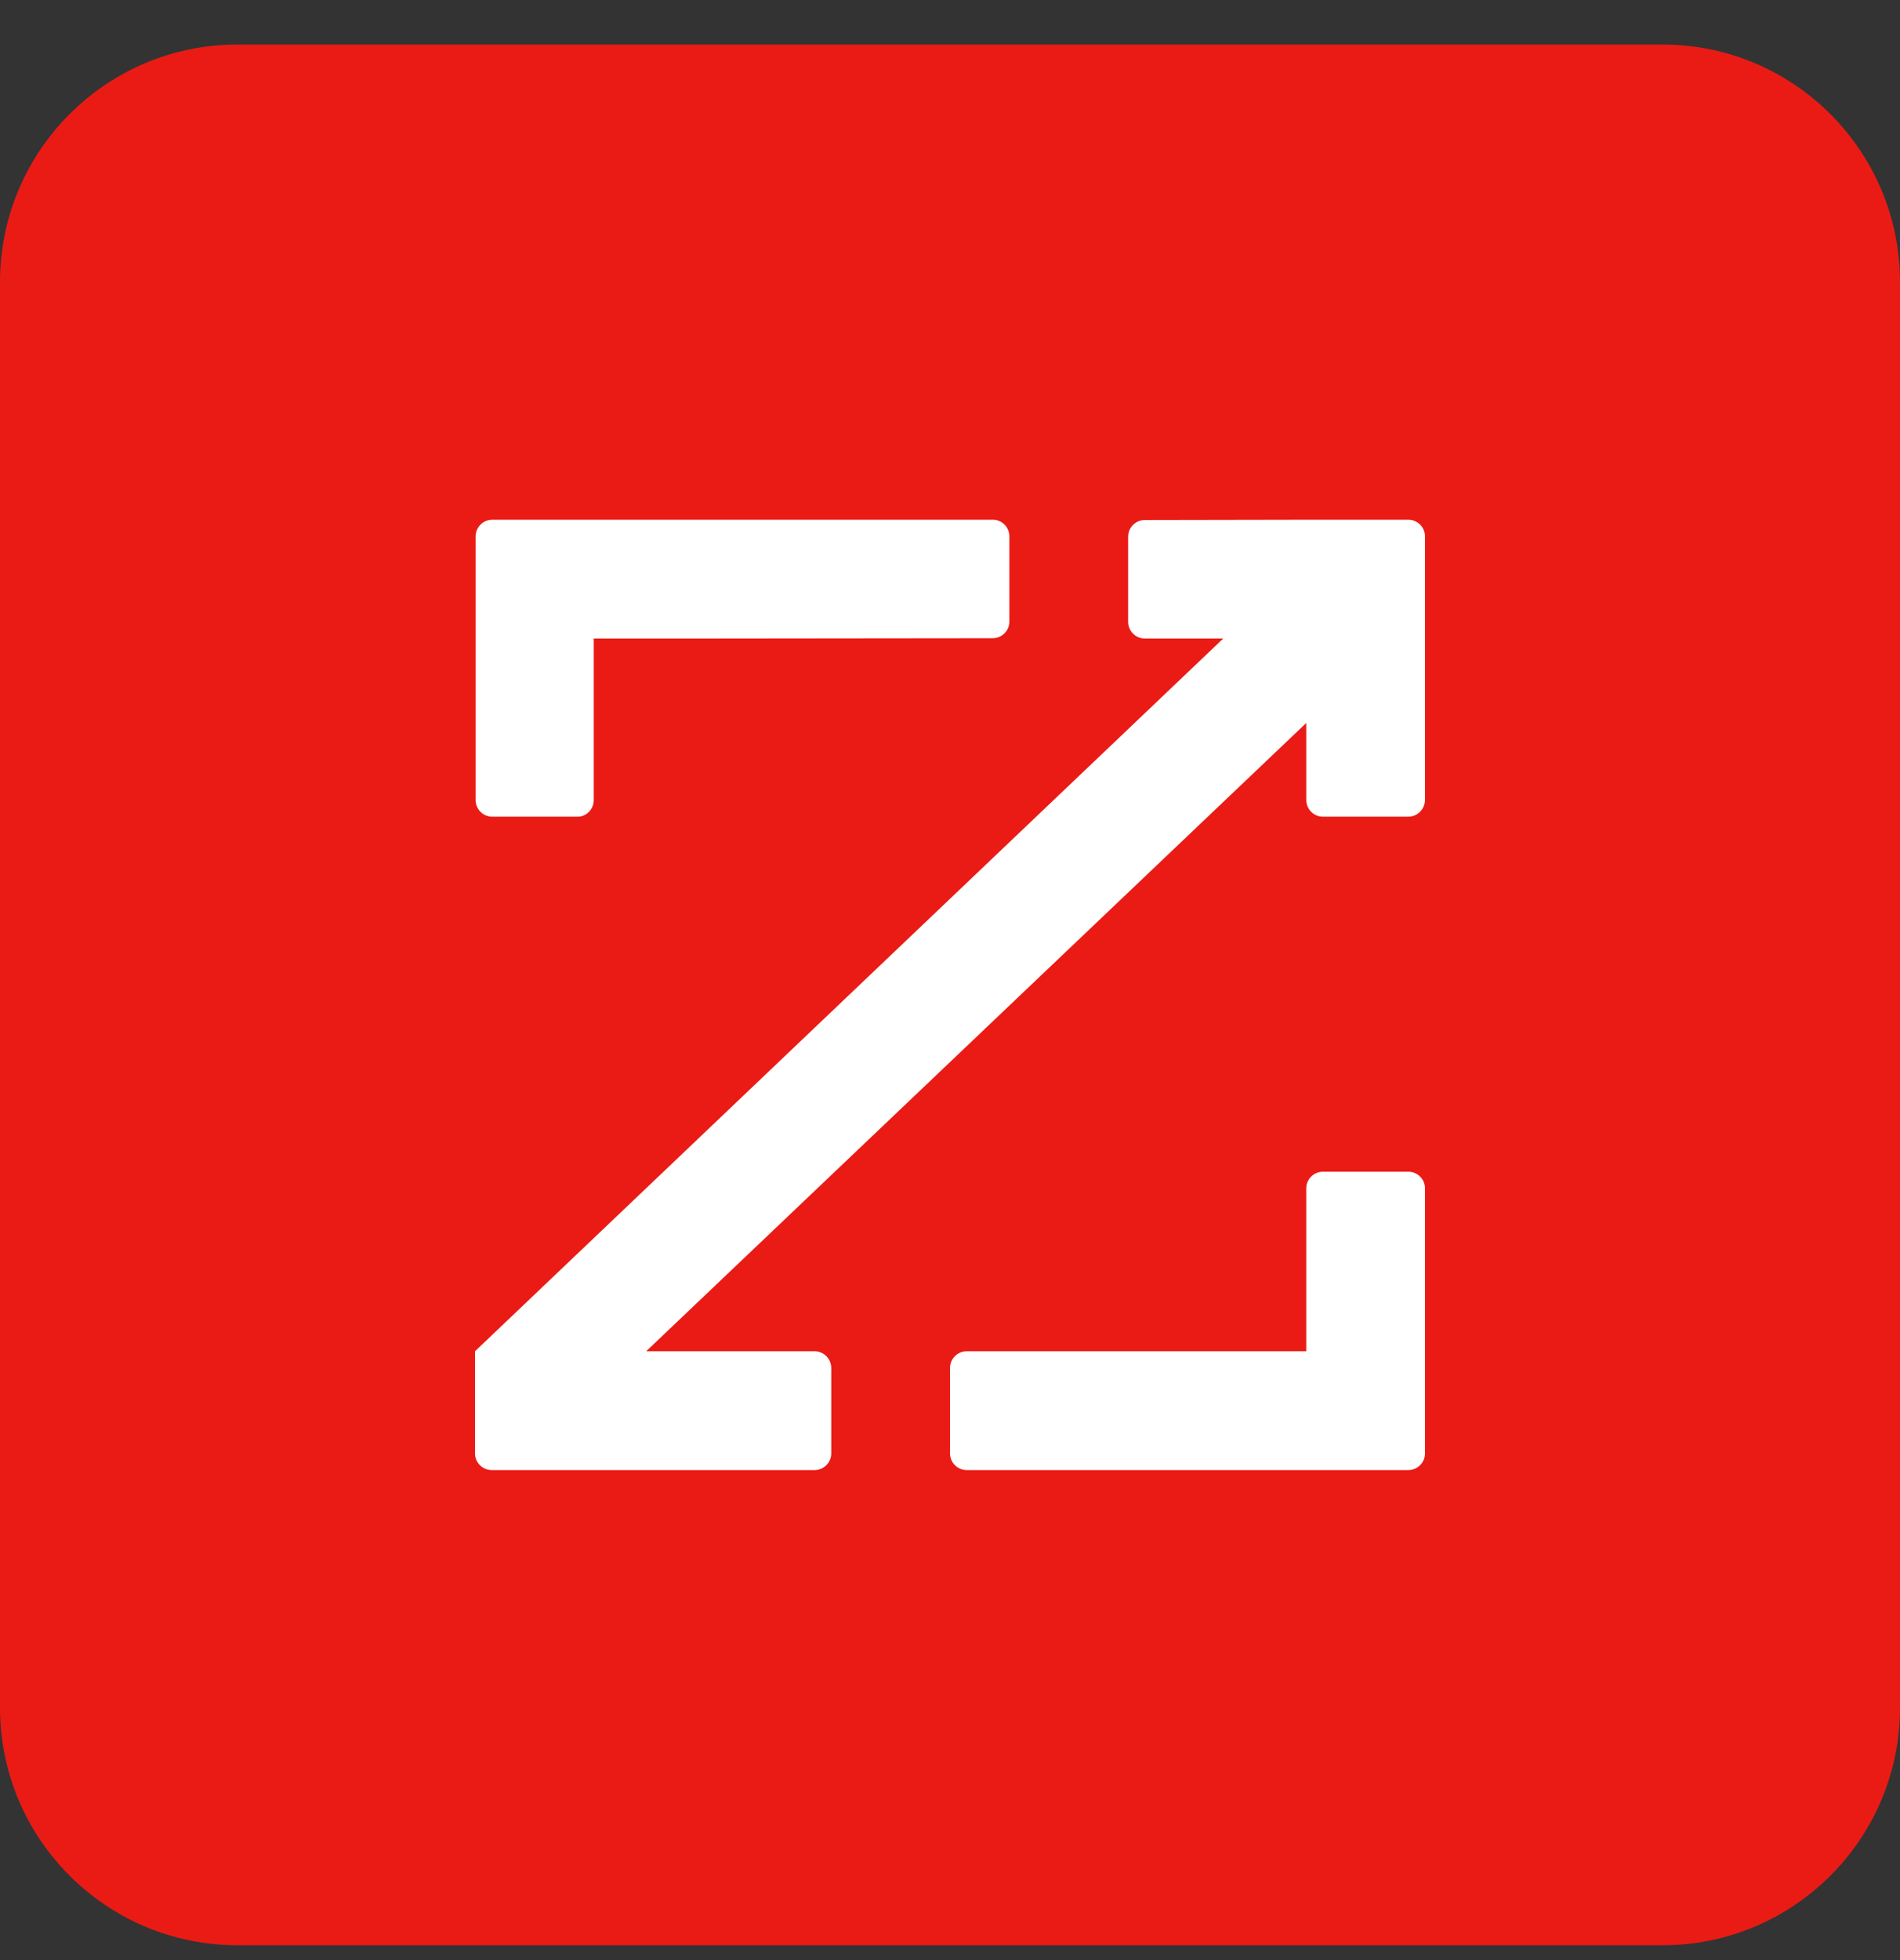
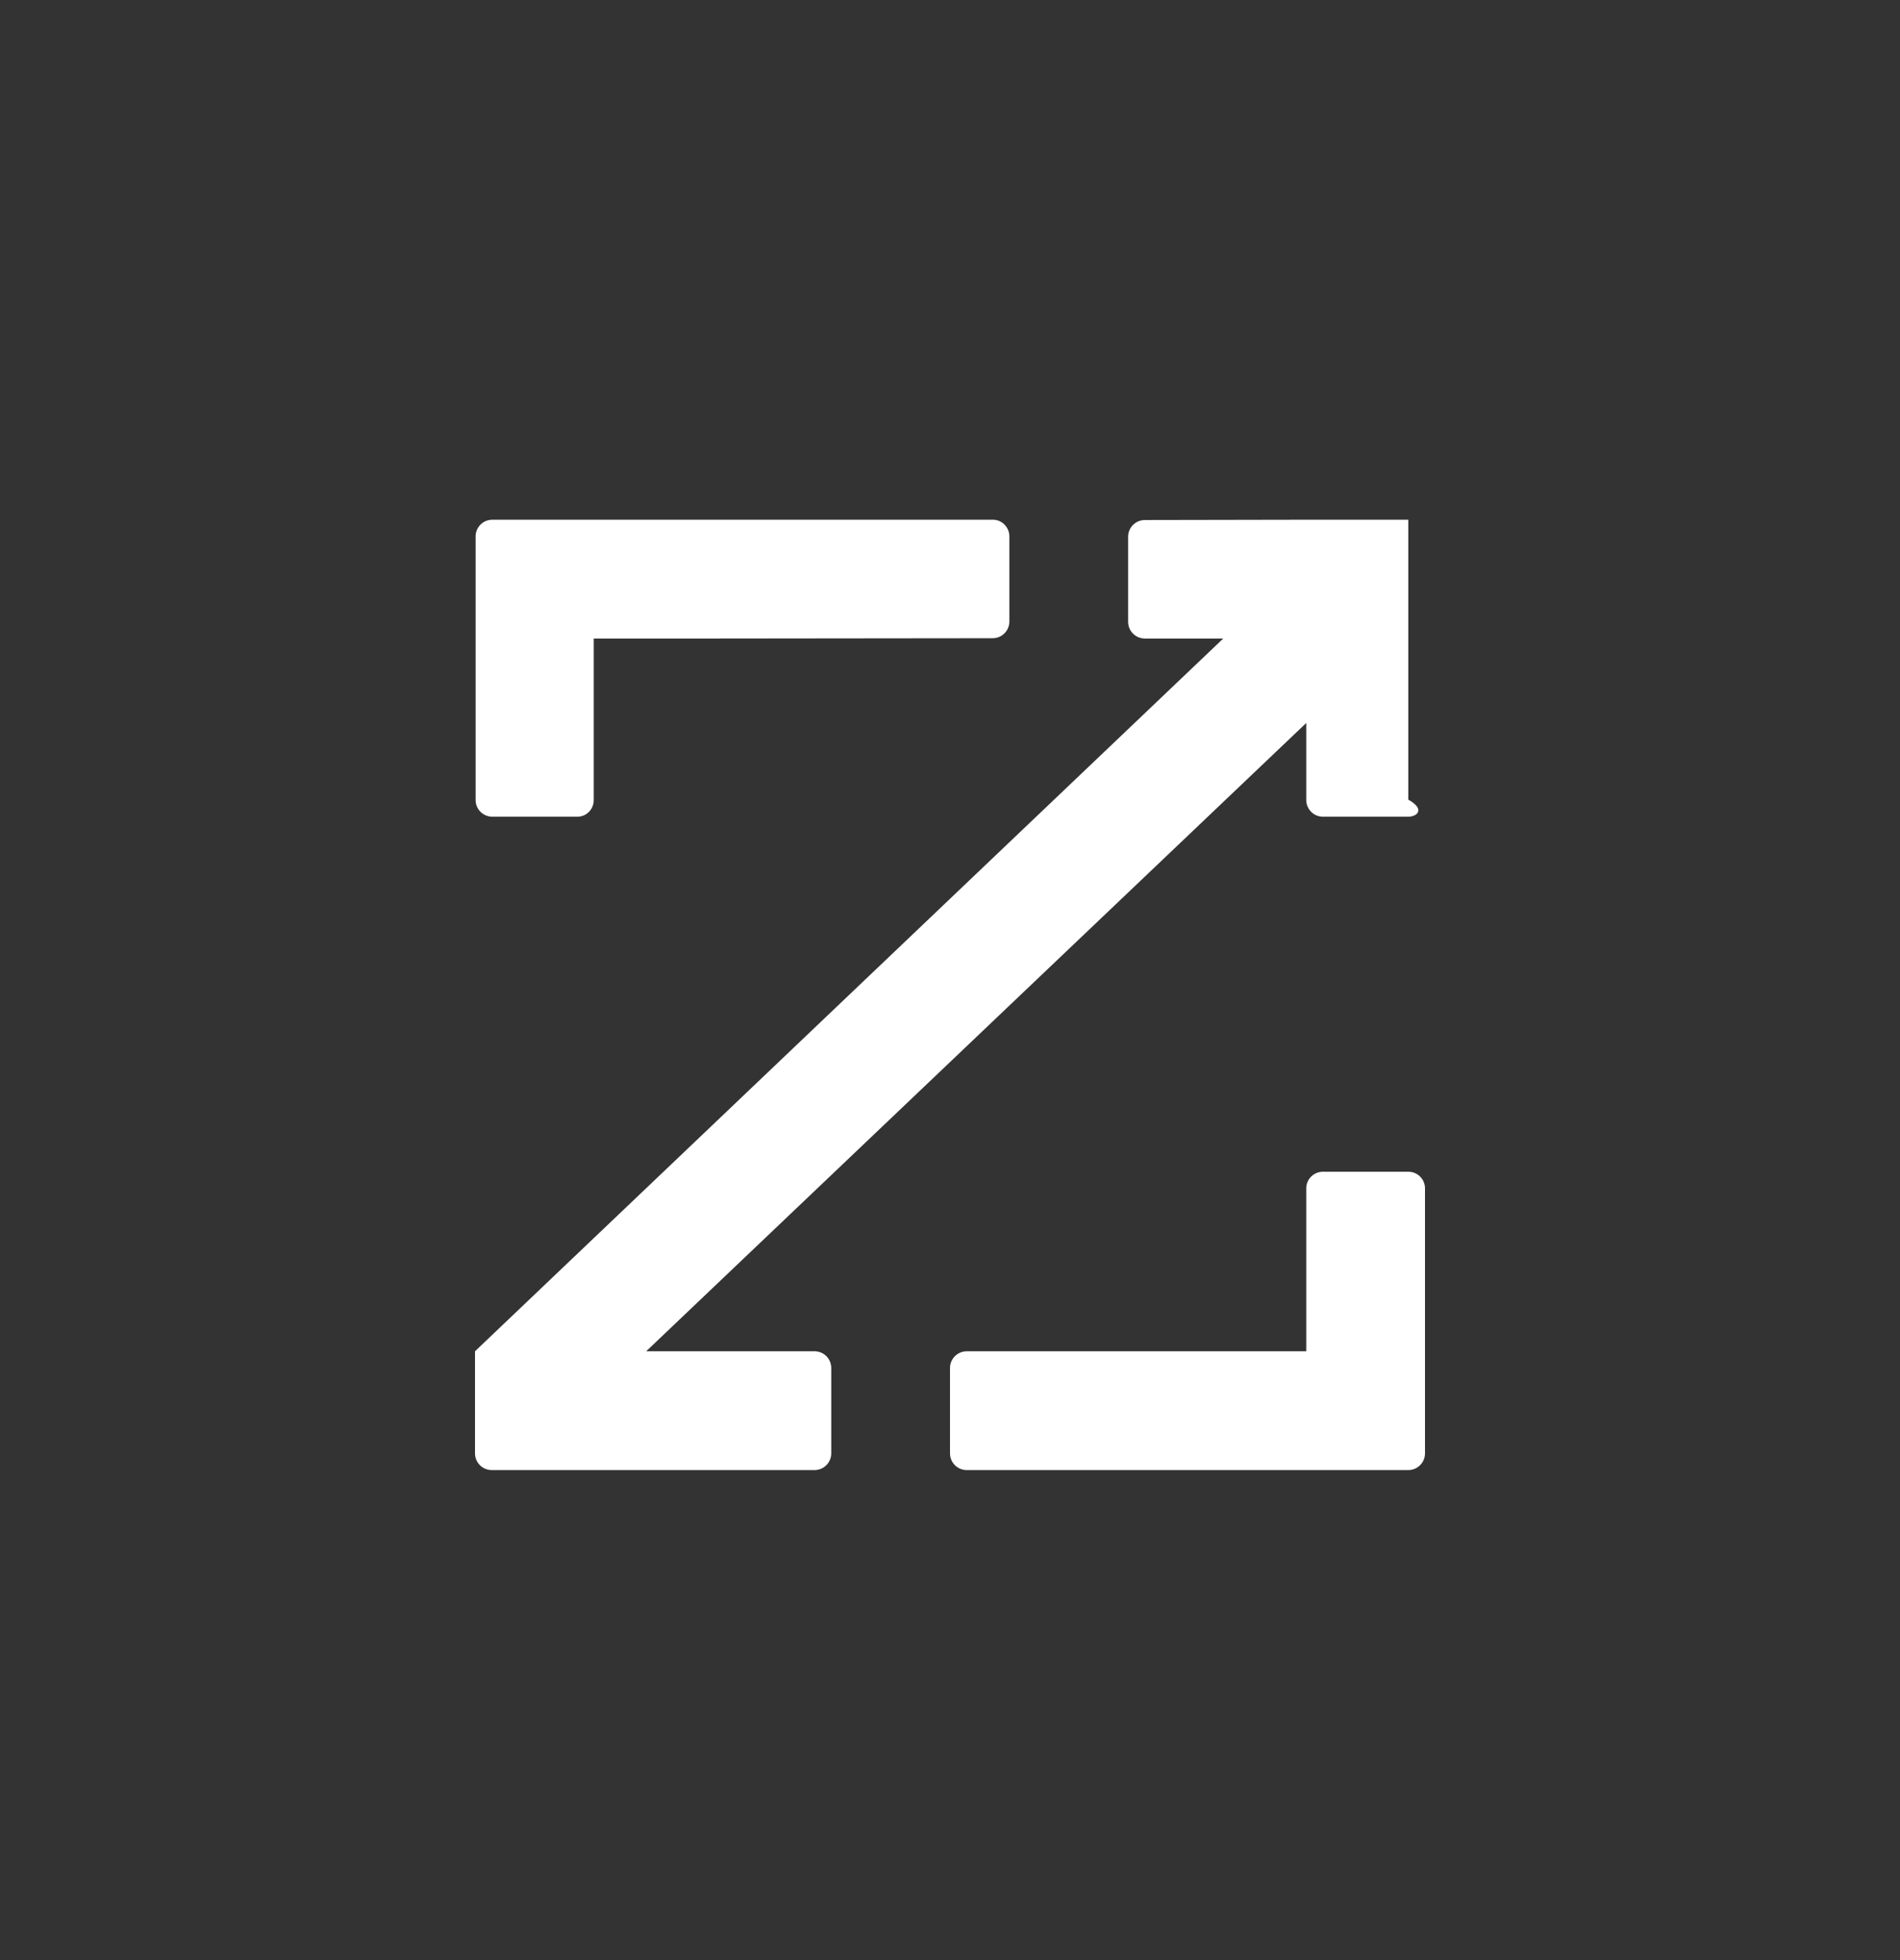
<svg xmlns="http://www.w3.org/2000/svg" width="32" height="33" viewBox="0 0 32 33" fill="none">
  <rect x="0" y="0" width="32" height="33" fill="#333333" stroke="none" />
  <g clip-path="url(#clip0_24_65)">
-     <path d="M0 4.75C0 2.541 1.791 0.75 4 0.75H28C30.209 0.75 32 2.541 32 4.75V28.75C32 30.959 30.209 32.75 28 32.75H4C1.791 32.75 0 30.959 0 28.75V4.75Z" fill="#EA1B15" />
-     <path d="M22 8.75H23.719C23.874 8.75 24 8.876 24 9.032V13.463C24 13.619 23.879 13.745 23.724 13.75H22.282C22.126 13.75 22 13.624 22 13.468V12.172L10.883 22.75H13.719C13.874 22.75 14 22.876 14 23.032V24.468C14 24.624 13.874 24.75 13.719 24.75H8.282C8.126 24.75 8 24.624 8 24.468V22.75L20.602 10.75H19.282C19.126 10.75 19 10.624 19 10.468V9.037C19 8.881 19.126 8.755 19.282 8.755L22 8.75ZM12 10.75L16.719 10.745C16.874 10.745 17 10.619 17 10.463V9.032C17 8.876 16.874 8.75 16.724 8.75H8.292C8.136 8.75 8.01 8.876 8.01 9.032V13.468C8.01 13.624 8.136 13.75 8.292 13.75H9.724C9.879 13.75 10 13.624 10 13.468V10.75H12ZM22 22.75H16.282C16.126 22.75 16 22.876 16 23.032V24.468C16 24.624 16.126 24.75 16.282 24.75H23.719C23.874 24.75 24 24.624 24 24.468V20.008C24 19.852 23.874 19.727 23.719 19.727H22.282C22.126 19.727 22 19.852 22 20.008V22.75Z" fill="white" />
+     <path d="M22 8.75H23.719V13.463C24 13.619 23.879 13.745 23.724 13.75H22.282C22.126 13.75 22 13.624 22 13.468V12.172L10.883 22.75H13.719C13.874 22.75 14 22.876 14 23.032V24.468C14 24.624 13.874 24.75 13.719 24.75H8.282C8.126 24.75 8 24.624 8 24.468V22.75L20.602 10.75H19.282C19.126 10.75 19 10.624 19 10.468V9.037C19 8.881 19.126 8.755 19.282 8.755L22 8.75ZM12 10.75L16.719 10.745C16.874 10.745 17 10.619 17 10.463V9.032C17 8.876 16.874 8.75 16.724 8.75H8.292C8.136 8.75 8.01 8.876 8.01 9.032V13.468C8.01 13.624 8.136 13.75 8.292 13.75H9.724C9.879 13.75 10 13.624 10 13.468V10.75H12ZM22 22.75H16.282C16.126 22.75 16 22.876 16 23.032V24.468C16 24.624 16.126 24.75 16.282 24.75H23.719C23.874 24.75 24 24.624 24 24.468V20.008C24 19.852 23.874 19.727 23.719 19.727H22.282C22.126 19.727 22 19.852 22 20.008V22.75Z" fill="white" />
  </g>
  <defs>
    <clipPath id="clip0_24_65">
      <rect width="32" height="32" fill="white" transform="translate(0 0.75)" />
    </clipPath>
  </defs>
</svg>